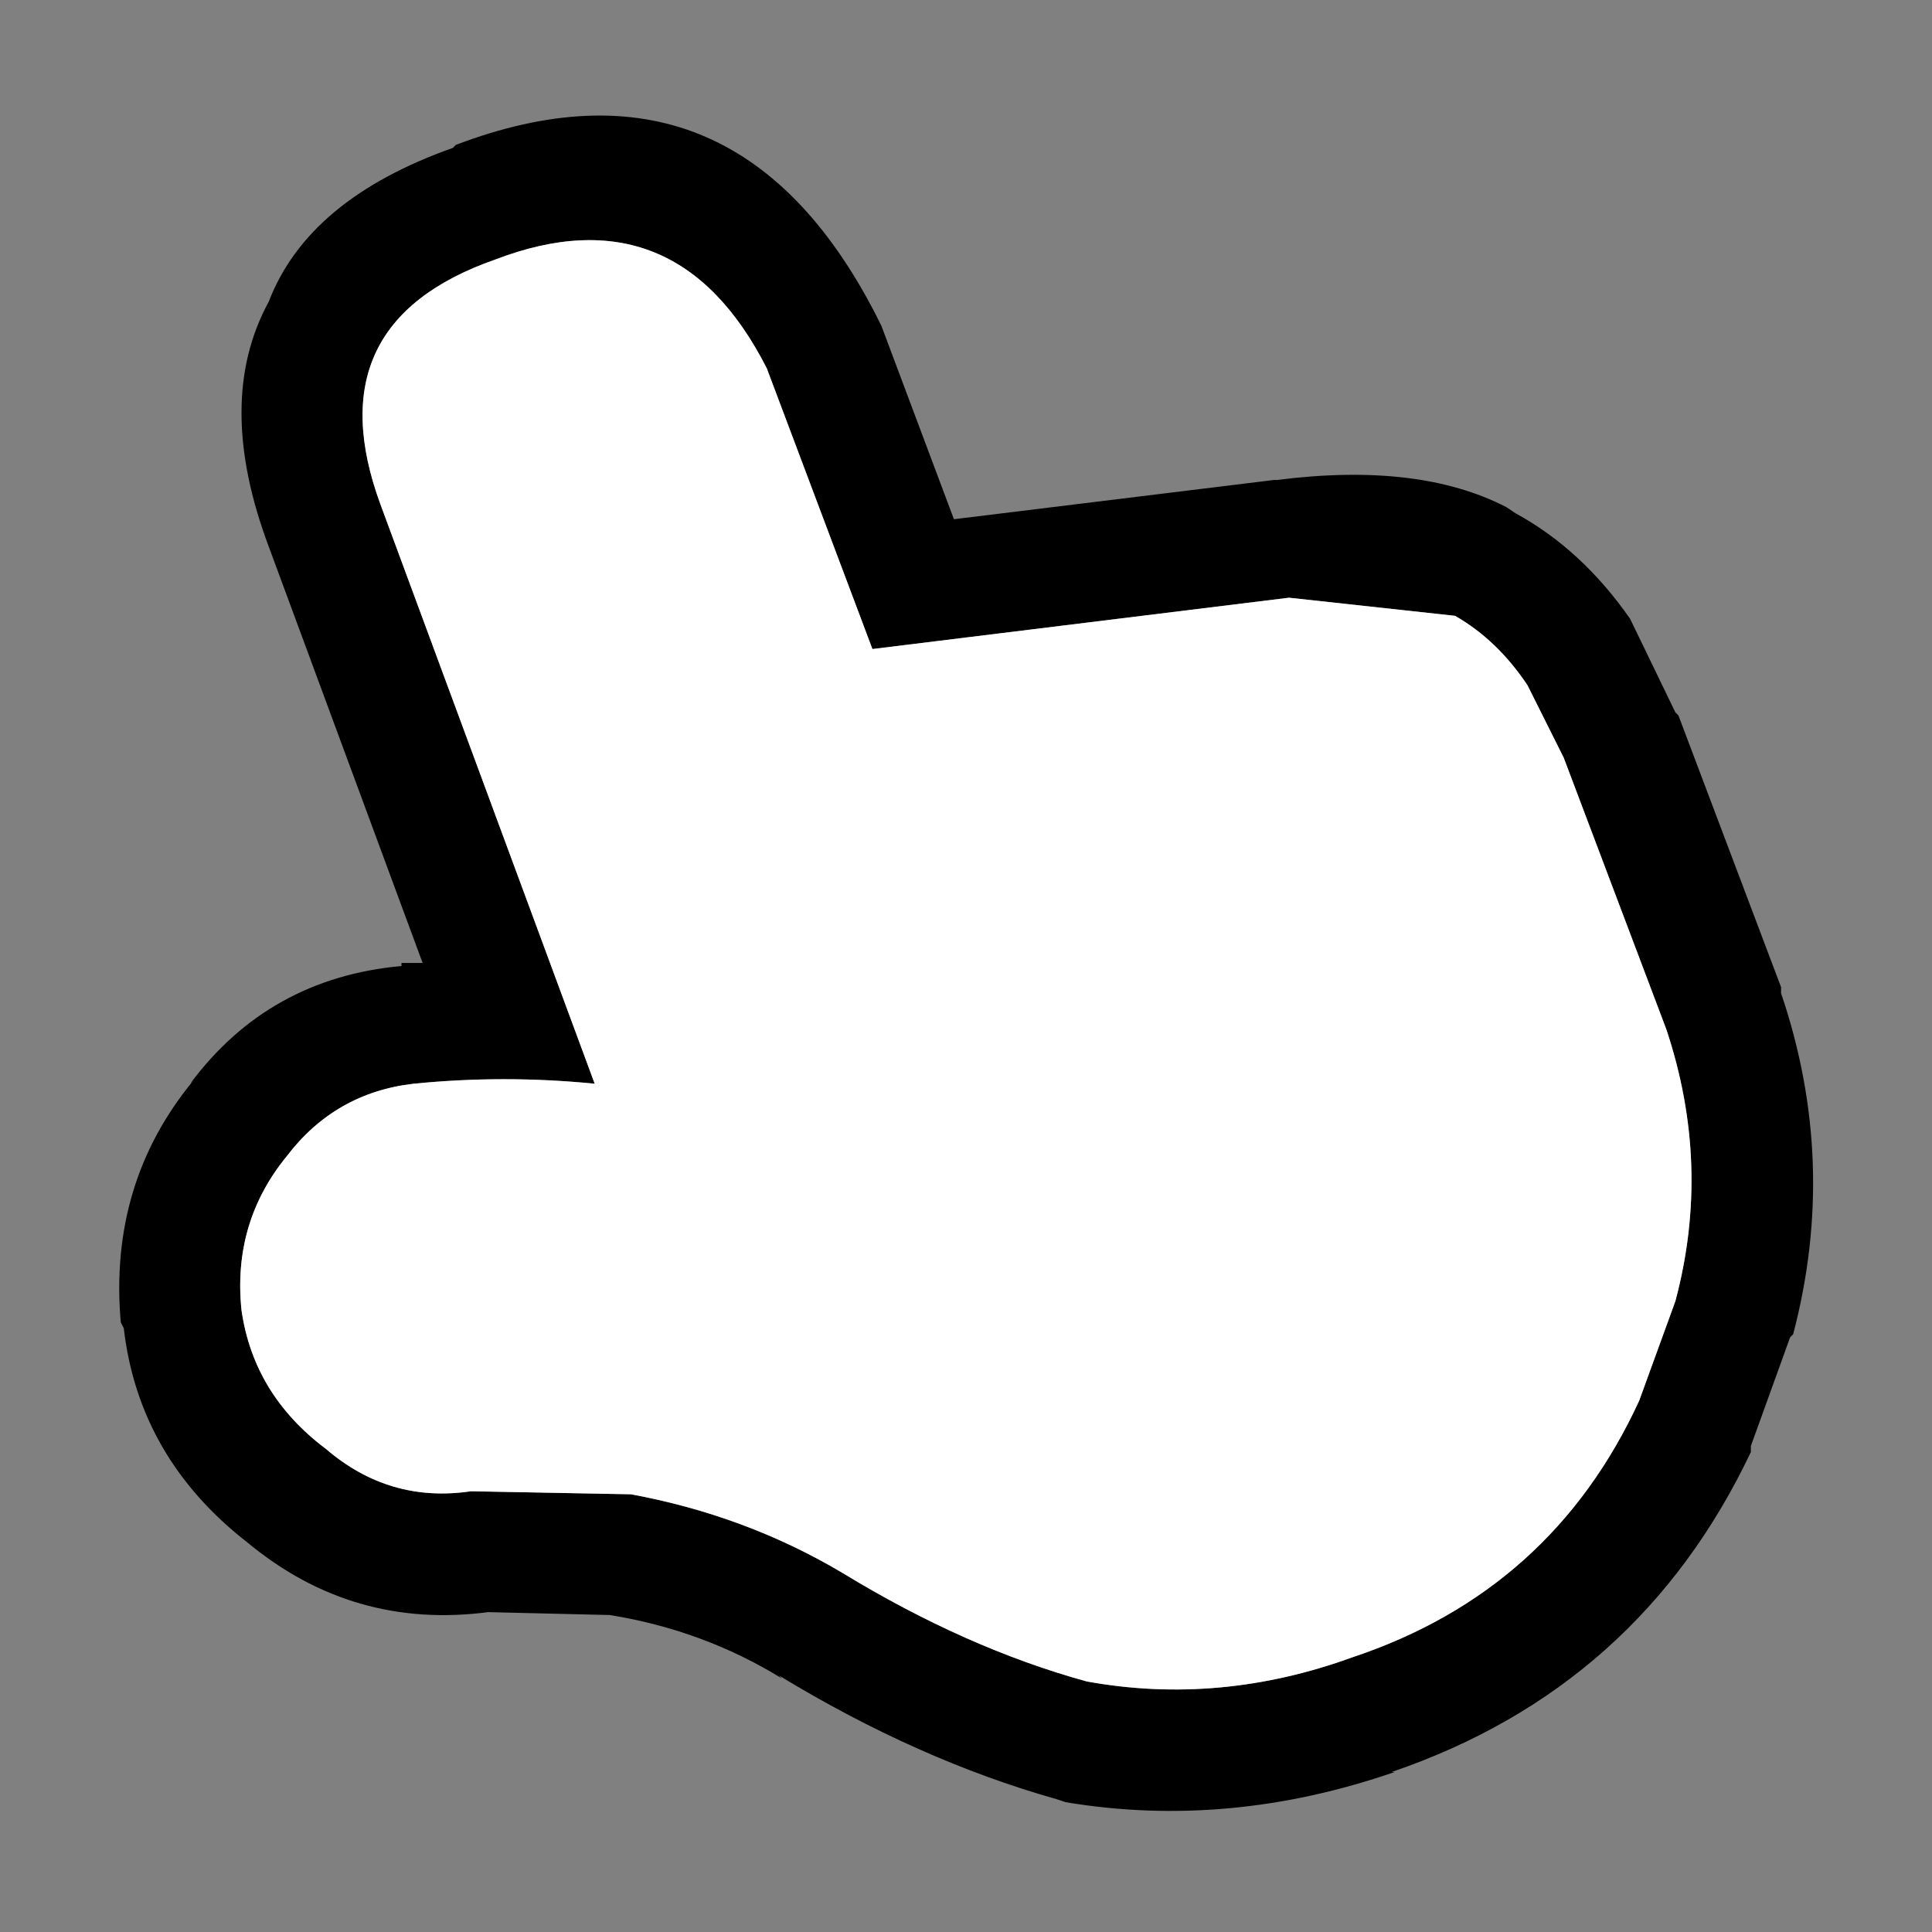
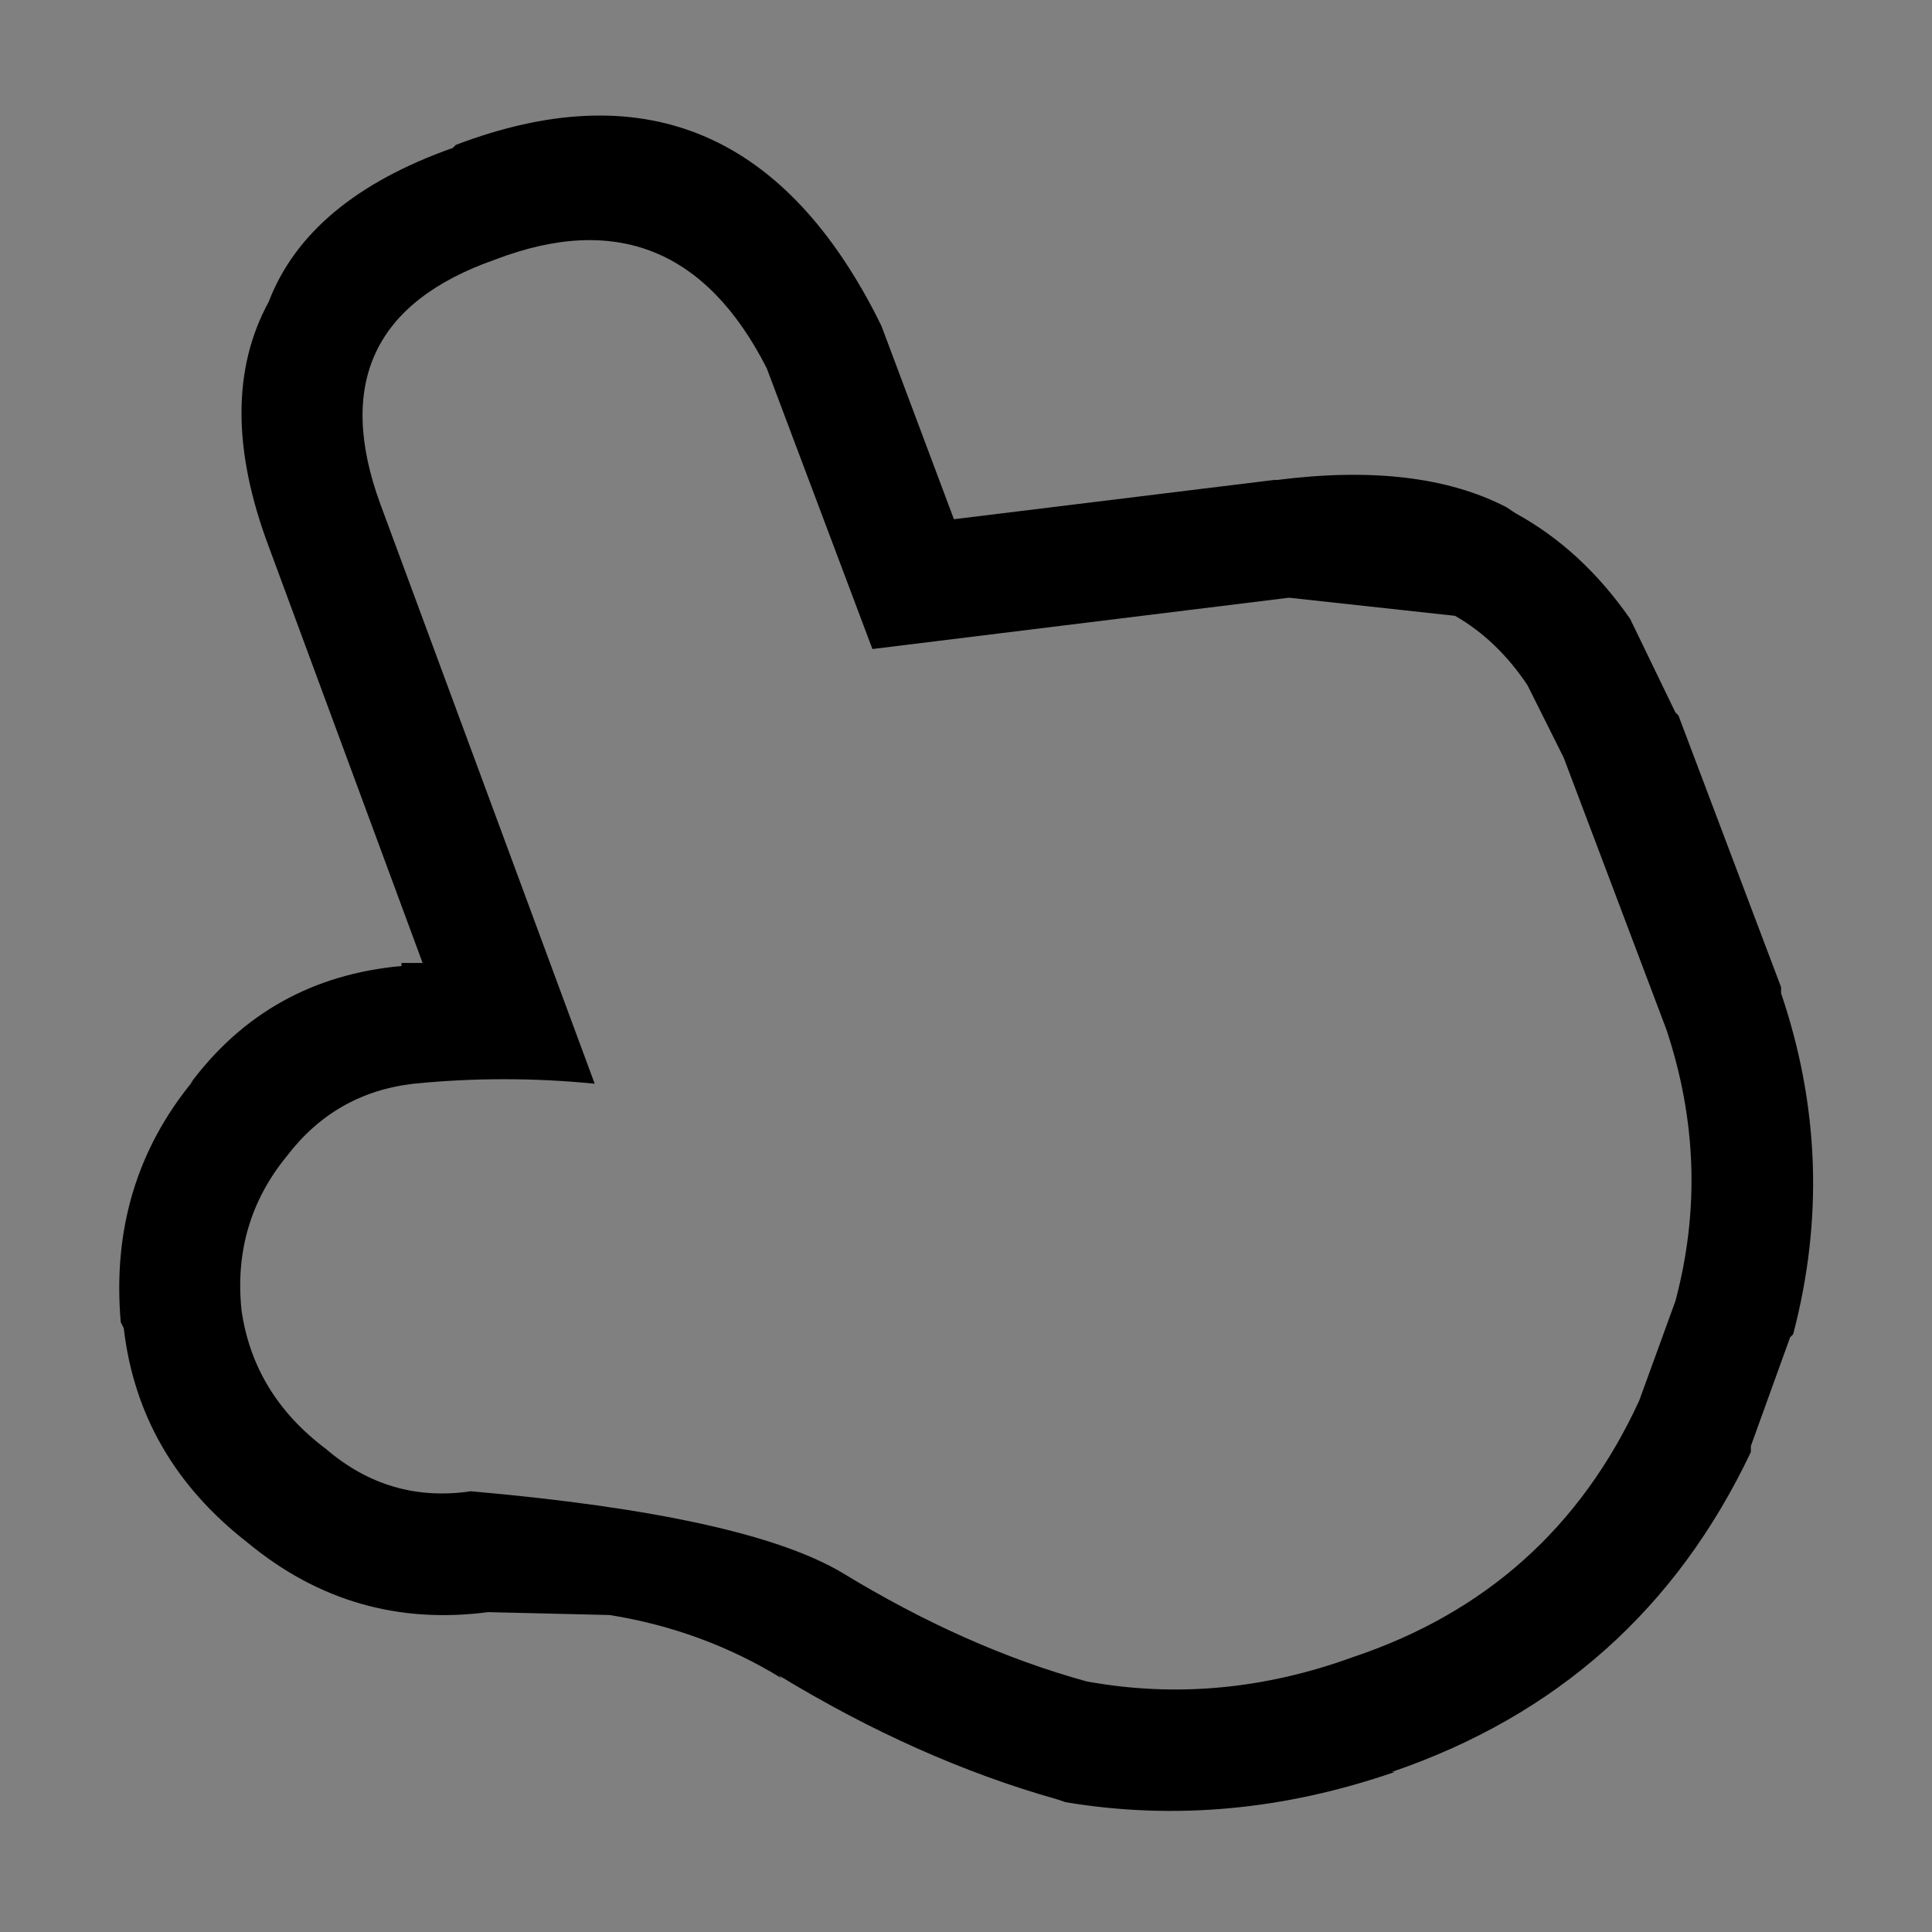
<svg xmlns="http://www.w3.org/2000/svg" width="32" height="32">
  <rect width="100%" height="100%" fill="#808080" stroke="none" />
  <defs />
  <g>
-     <path stroke="none" fill="#000000" d="M21.15 7.95 Q23.5 7.65 24.95 8.4 L25.1 8.5 Q26.2 9.1 27 10.25 L27.75 11.8 27.8 11.85 29.5 16.35 29.5 16.45 Q30.45 19.25 29.7 22.1 L29.65 22.15 29 23.95 29 24.05 Q27.15 27.95 23.05 29.35 L23.1 29.35 Q20.35 30.3 17.65 29.85 L17.5 29.8 Q15.2 29.15 12.9 27.75 L12.95 27.8 Q11.65 27 10.1 26.75 L8 26.7 8.1 26.7 Q5.85 27 4.1 25.55 2.3 24.15 2.05 22 L2 21.9 Q1.8 19.6 3.2 17.9 L3.15 17.95 Q4.45 16.2 6.65 16 L6.65 15.95 7 15.95 4.45 9.05 Q3.55 6.65 4.45 5 5.1 3.3 7.5 2.45 L7.55 2.4 Q12.15 0.65 14.5 5.2 L14.6 5.4 15.8 8.6 21.1 7.95 21.15 7.95 M14.45 10.75 L12.7 6.1 Q11.2 3.15 8.2 4.3 5.2 5.35 6.3 8.35 L9.85 17.95 Q8.35 17.8 6.85 17.95 5.55 18.1 4.75 19.15 3.85 20.25 4 21.7 4.2 23.1 5.4 24 6.45 24.9 7.8 24.7 L10.45 24.75 Q12.35 25.1 13.95 26.05 16 27.3 18 27.85 20.2 28.25 22.4 27.45 25.7 26.35 27.15 23.2 L27.75 21.55 Q28.35 19.3 27.6 17.05 L25.9 12.55 25.3 11.35 Q24.8 10.6 24.1 10.2 L21.35 9.9 14.45 10.75" />
-     <path stroke="none" fill="#FFFFFF" d="M14.45 10.75 L21.35 9.9 24.1 10.2 Q24.8 10.6 25.3 11.35 L25.9 12.55 27.6 17.05 Q28.35 19.3 27.75 21.55 L27.15 23.2 Q25.7 26.35 22.4 27.45 20.2 28.25 18 27.85 16 27.3 13.95 26.05 12.35 25.1 10.45 24.75 L7.8 24.7 Q6.45 24.9 5.4 24 4.2 23.1 4 21.7 3.85 20.25 4.75 19.15 5.55 18.1 6.85 17.95 8.35 17.8 9.85 17.95 L6.3 8.35 Q5.2 5.35 8.2 4.3 11.2 3.15 12.7 6.1 L14.45 10.75" />
+     <path stroke="none" fill="#000000" d="M21.15 7.95 Q23.5 7.65 24.95 8.4 L25.1 8.5 Q26.2 9.1 27 10.25 L27.75 11.8 27.8 11.85 29.5 16.35 29.5 16.45 Q30.45 19.25 29.7 22.1 L29.65 22.15 29 23.95 29 24.05 Q27.15 27.95 23.05 29.35 L23.1 29.35 Q20.35 30.3 17.65 29.85 L17.5 29.8 Q15.2 29.15 12.9 27.75 L12.95 27.8 Q11.65 27 10.1 26.75 L8 26.7 8.1 26.7 Q5.85 27 4.1 25.55 2.3 24.15 2.05 22 L2 21.9 Q1.8 19.6 3.2 17.9 L3.15 17.95 Q4.45 16.2 6.65 16 L6.65 15.95 7 15.95 4.45 9.05 Q3.55 6.65 4.45 5 5.1 3.3 7.5 2.45 L7.55 2.4 Q12.15 0.65 14.5 5.2 L14.6 5.4 15.8 8.6 21.1 7.95 21.15 7.95 M14.45 10.75 L12.7 6.1 Q11.2 3.15 8.2 4.3 5.2 5.35 6.3 8.35 L9.85 17.95 Q8.35 17.8 6.85 17.95 5.55 18.1 4.75 19.15 3.85 20.25 4 21.7 4.2 23.1 5.4 24 6.45 24.9 7.8 24.7 Q12.35 25.1 13.95 26.05 16 27.3 18 27.85 20.2 28.25 22.4 27.45 25.7 26.35 27.15 23.2 L27.75 21.55 Q28.35 19.3 27.6 17.05 L25.9 12.55 25.3 11.35 Q24.8 10.6 24.1 10.2 L21.35 9.9 14.45 10.75" />
  </g>
</svg>